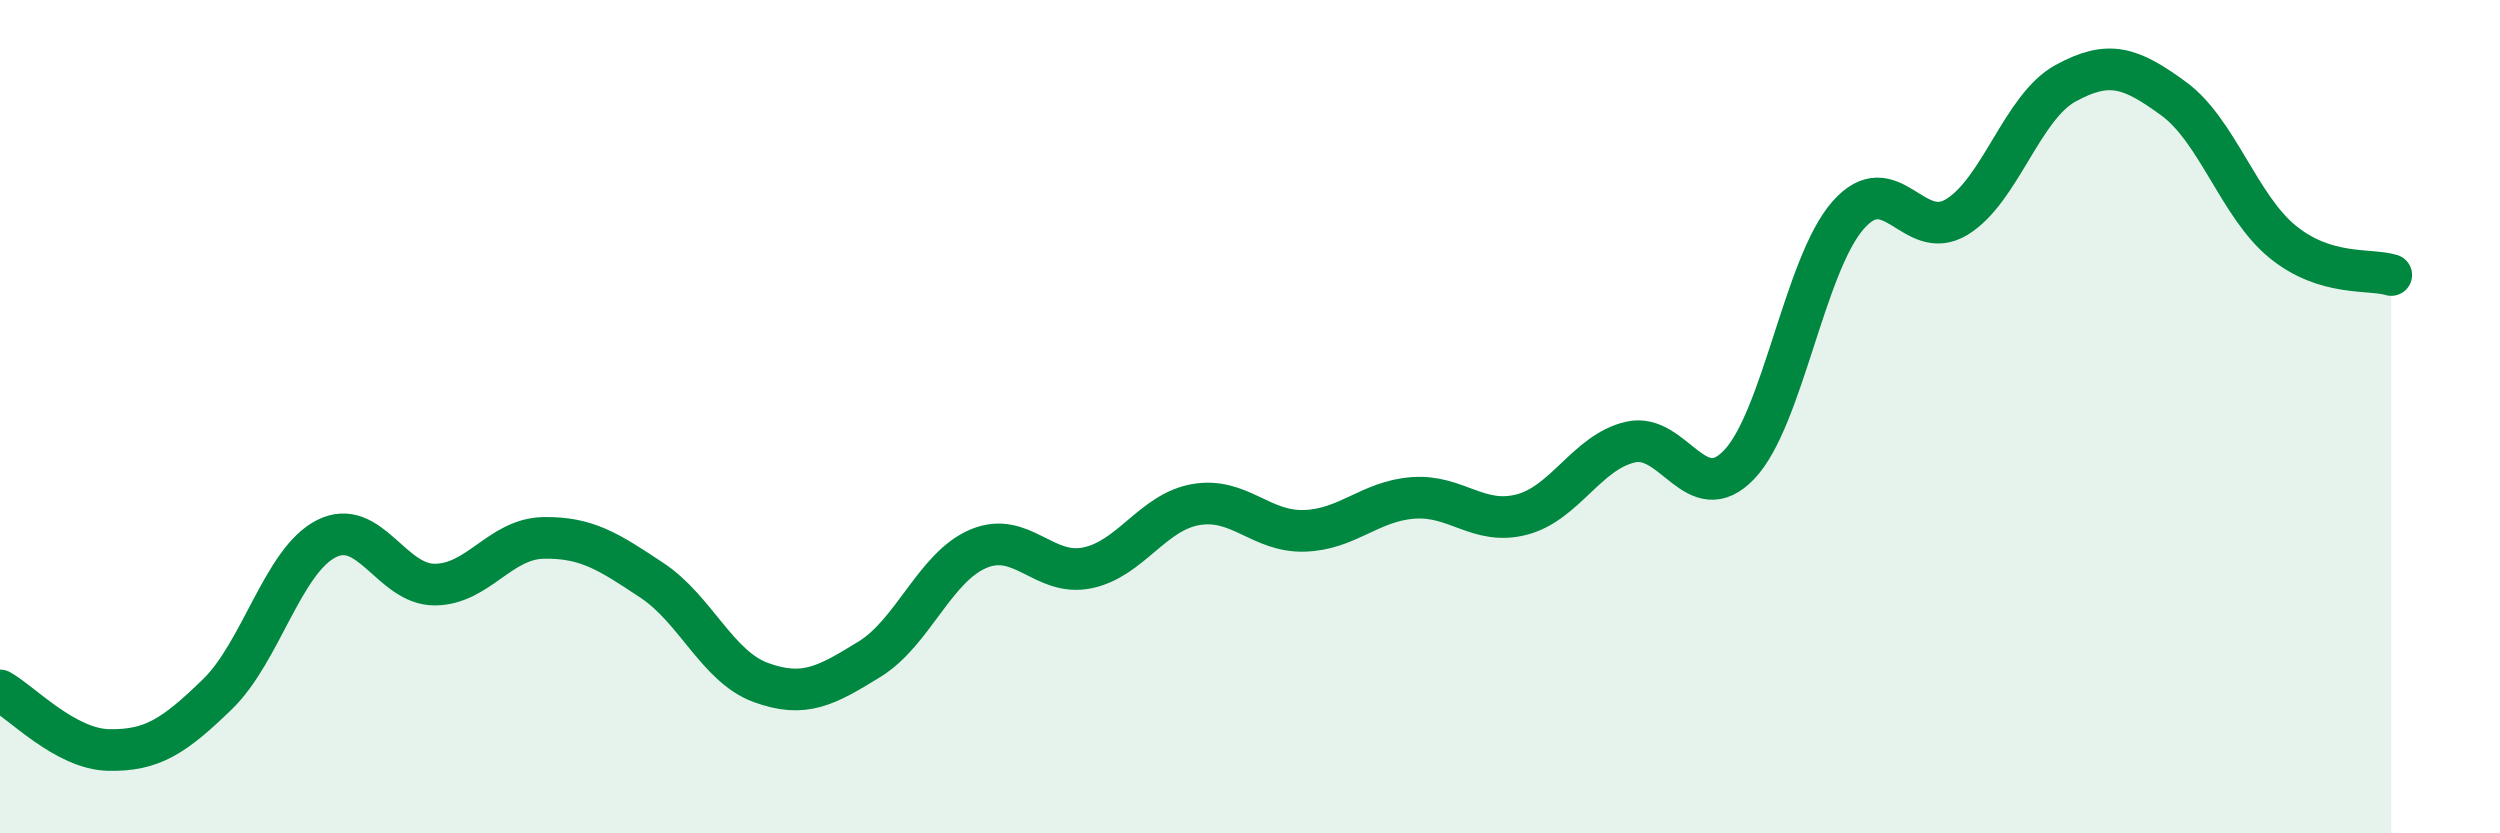
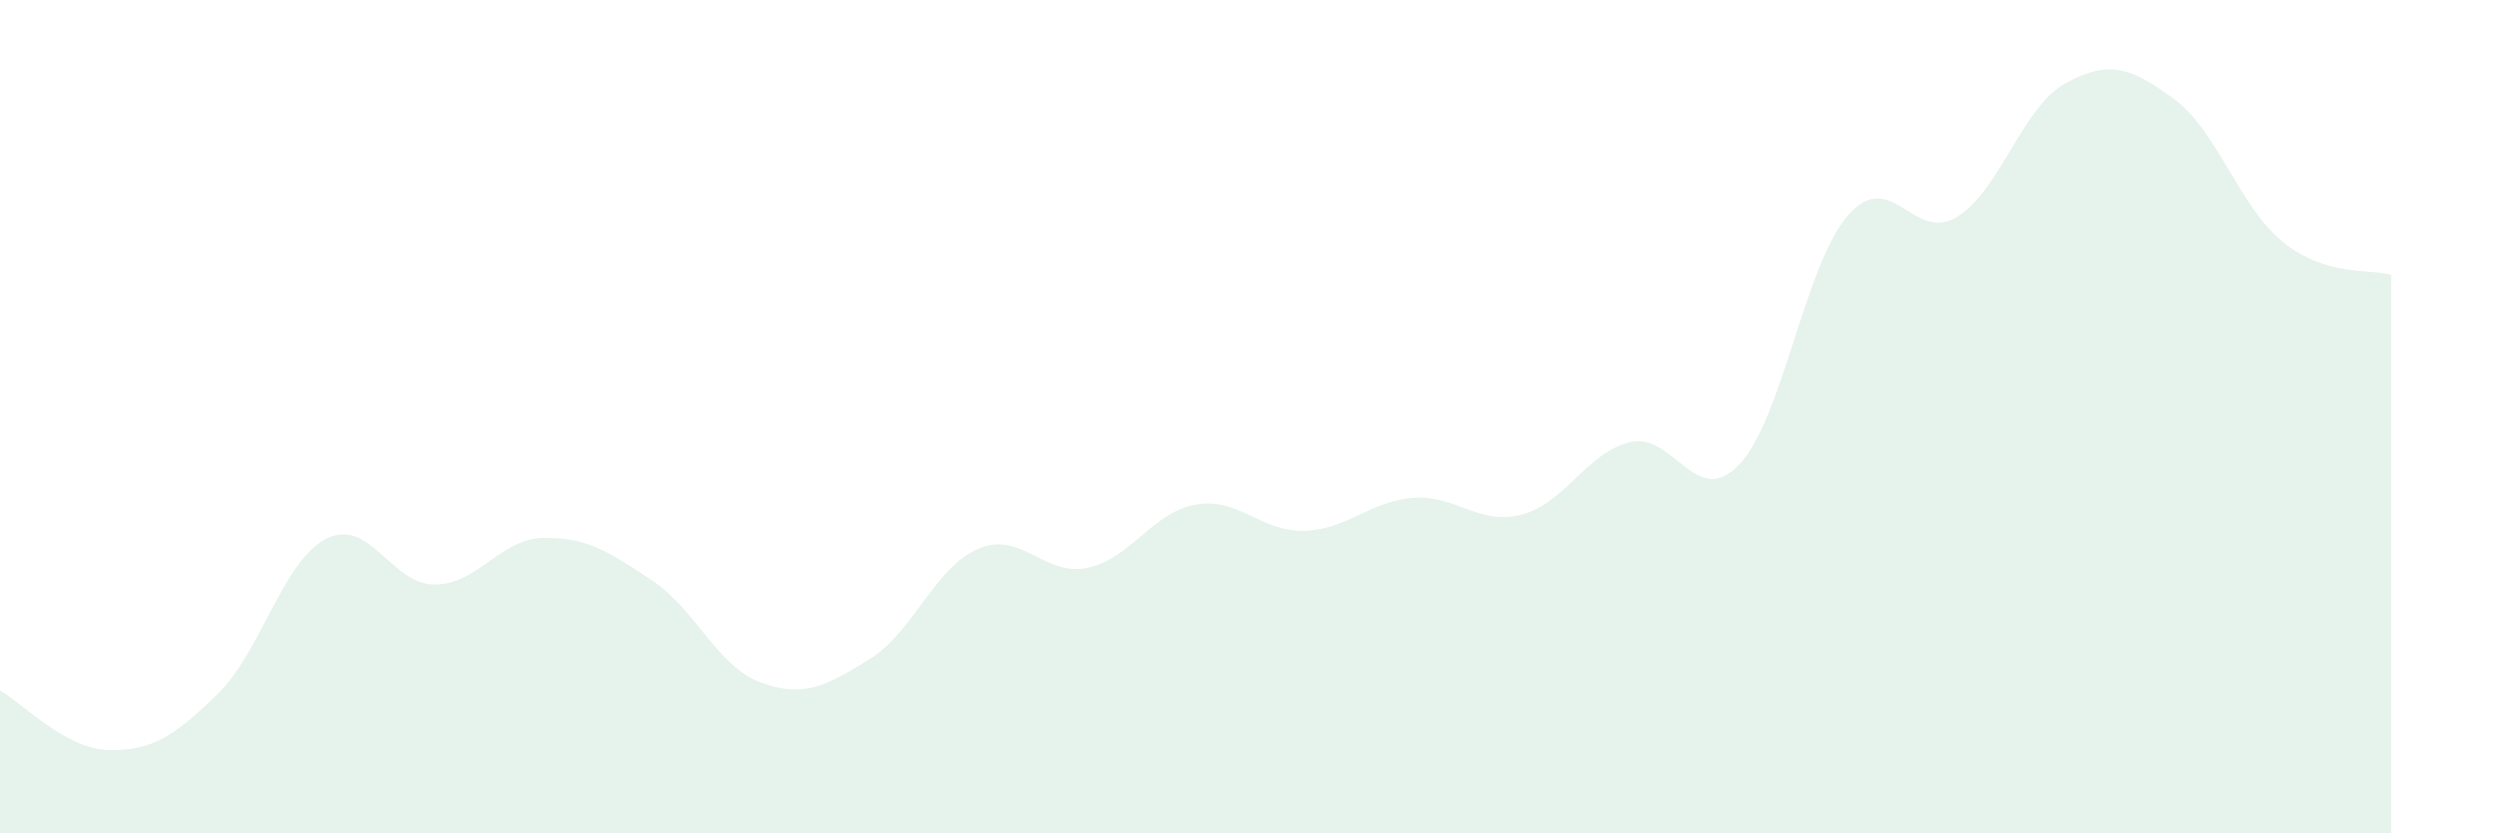
<svg xmlns="http://www.w3.org/2000/svg" width="60" height="20" viewBox="0 0 60 20">
  <path d="M 0,16.57 C 0.52,16.86 1.57,17.98 2.61,18 C 3.65,18.02 4.18,17.67 5.22,16.66 C 6.26,15.65 6.79,13.46 7.83,12.93 C 8.87,12.4 9.39,14.03 10.43,14.03 C 11.47,14.03 12,12.93 13.04,12.91 C 14.08,12.89 14.61,13.24 15.65,13.93 C 16.69,14.62 17.22,16 18.26,16.38 C 19.3,16.76 19.83,16.46 20.87,15.82 C 21.91,15.18 22.44,13.61 23.48,13.17 C 24.52,12.73 25.05,13.84 26.09,13.63 C 27.13,13.42 27.66,12.29 28.7,12.11 C 29.74,11.93 30.26,12.77 31.3,12.74 C 32.34,12.71 32.87,12.03 33.91,11.95 C 34.95,11.87 35.48,12.62 36.52,12.35 C 37.56,12.08 38.09,10.85 39.13,10.61 C 40.17,10.37 40.7,12.24 41.74,11.15 C 42.78,10.06 43.31,6.36 44.35,5.17 C 45.39,3.98 45.92,5.84 46.96,5.21 C 48,4.58 48.53,2.57 49.57,2 C 50.61,1.43 51.13,1.61 52.17,2.37 C 53.21,3.13 53.74,4.95 54.78,5.8 C 55.82,6.65 56.87,6.44 57.39,6.6L57.39 20L0 20Z" fill="#008740" opacity="0.1" stroke-linecap="round" stroke-linejoin="round" />
-   <path d="M 0,16.57 C 0.52,16.86 1.57,17.98 2.61,18 C 3.65,18.02 4.18,17.67 5.22,16.66 C 6.26,15.65 6.79,13.46 7.83,12.93 C 8.87,12.4 9.39,14.03 10.43,14.03 C 11.47,14.03 12,12.93 13.04,12.91 C 14.08,12.89 14.61,13.24 15.65,13.93 C 16.69,14.62 17.22,16 18.26,16.38 C 19.3,16.76 19.83,16.46 20.87,15.82 C 21.91,15.18 22.44,13.61 23.48,13.17 C 24.52,12.73 25.05,13.84 26.09,13.63 C 27.13,13.42 27.66,12.29 28.7,12.11 C 29.74,11.93 30.26,12.77 31.3,12.74 C 32.34,12.71 32.87,12.03 33.91,11.95 C 34.95,11.87 35.48,12.62 36.52,12.35 C 37.56,12.08 38.09,10.85 39.13,10.61 C 40.17,10.37 40.7,12.24 41.74,11.15 C 42.78,10.06 43.31,6.36 44.35,5.17 C 45.39,3.98 45.92,5.84 46.96,5.21 C 48,4.58 48.53,2.57 49.57,2 C 50.61,1.43 51.13,1.61 52.17,2.37 C 53.21,3.13 53.74,4.95 54.78,5.8 C 55.82,6.65 56.87,6.44 57.39,6.6" stroke="#008740" stroke-width="1" fill="none" stroke-linecap="round" stroke-linejoin="round" />
</svg>